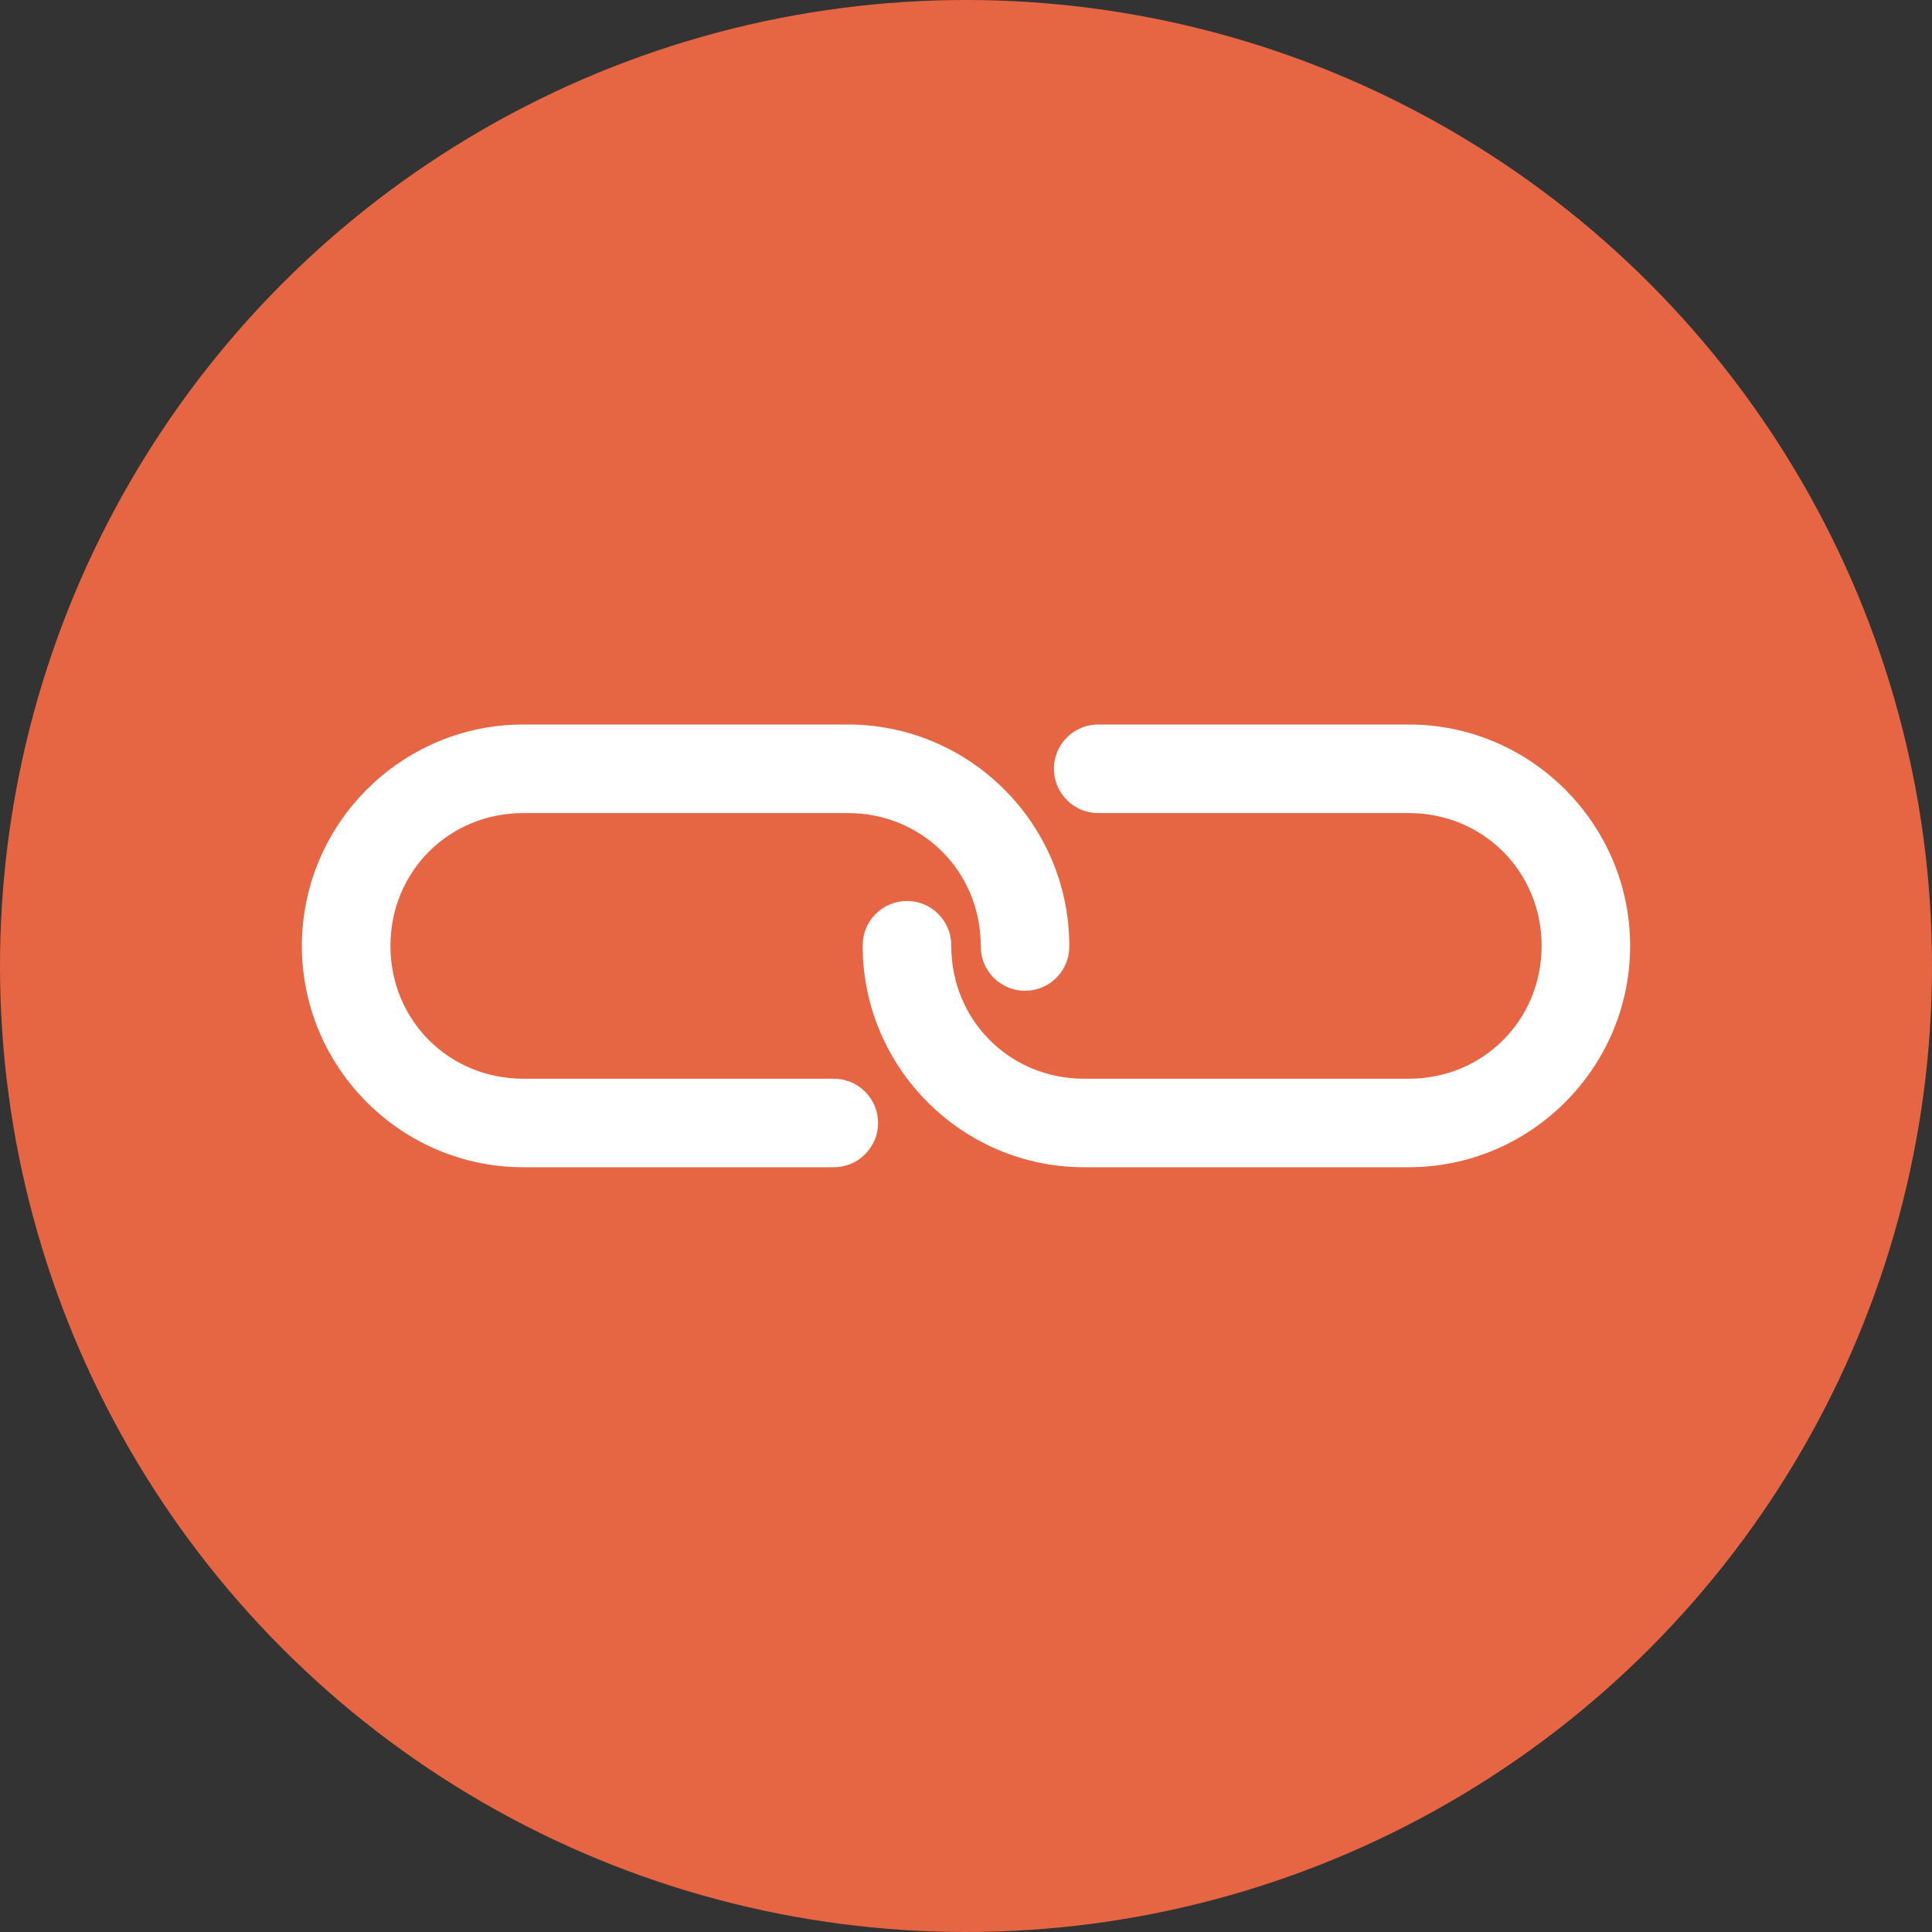
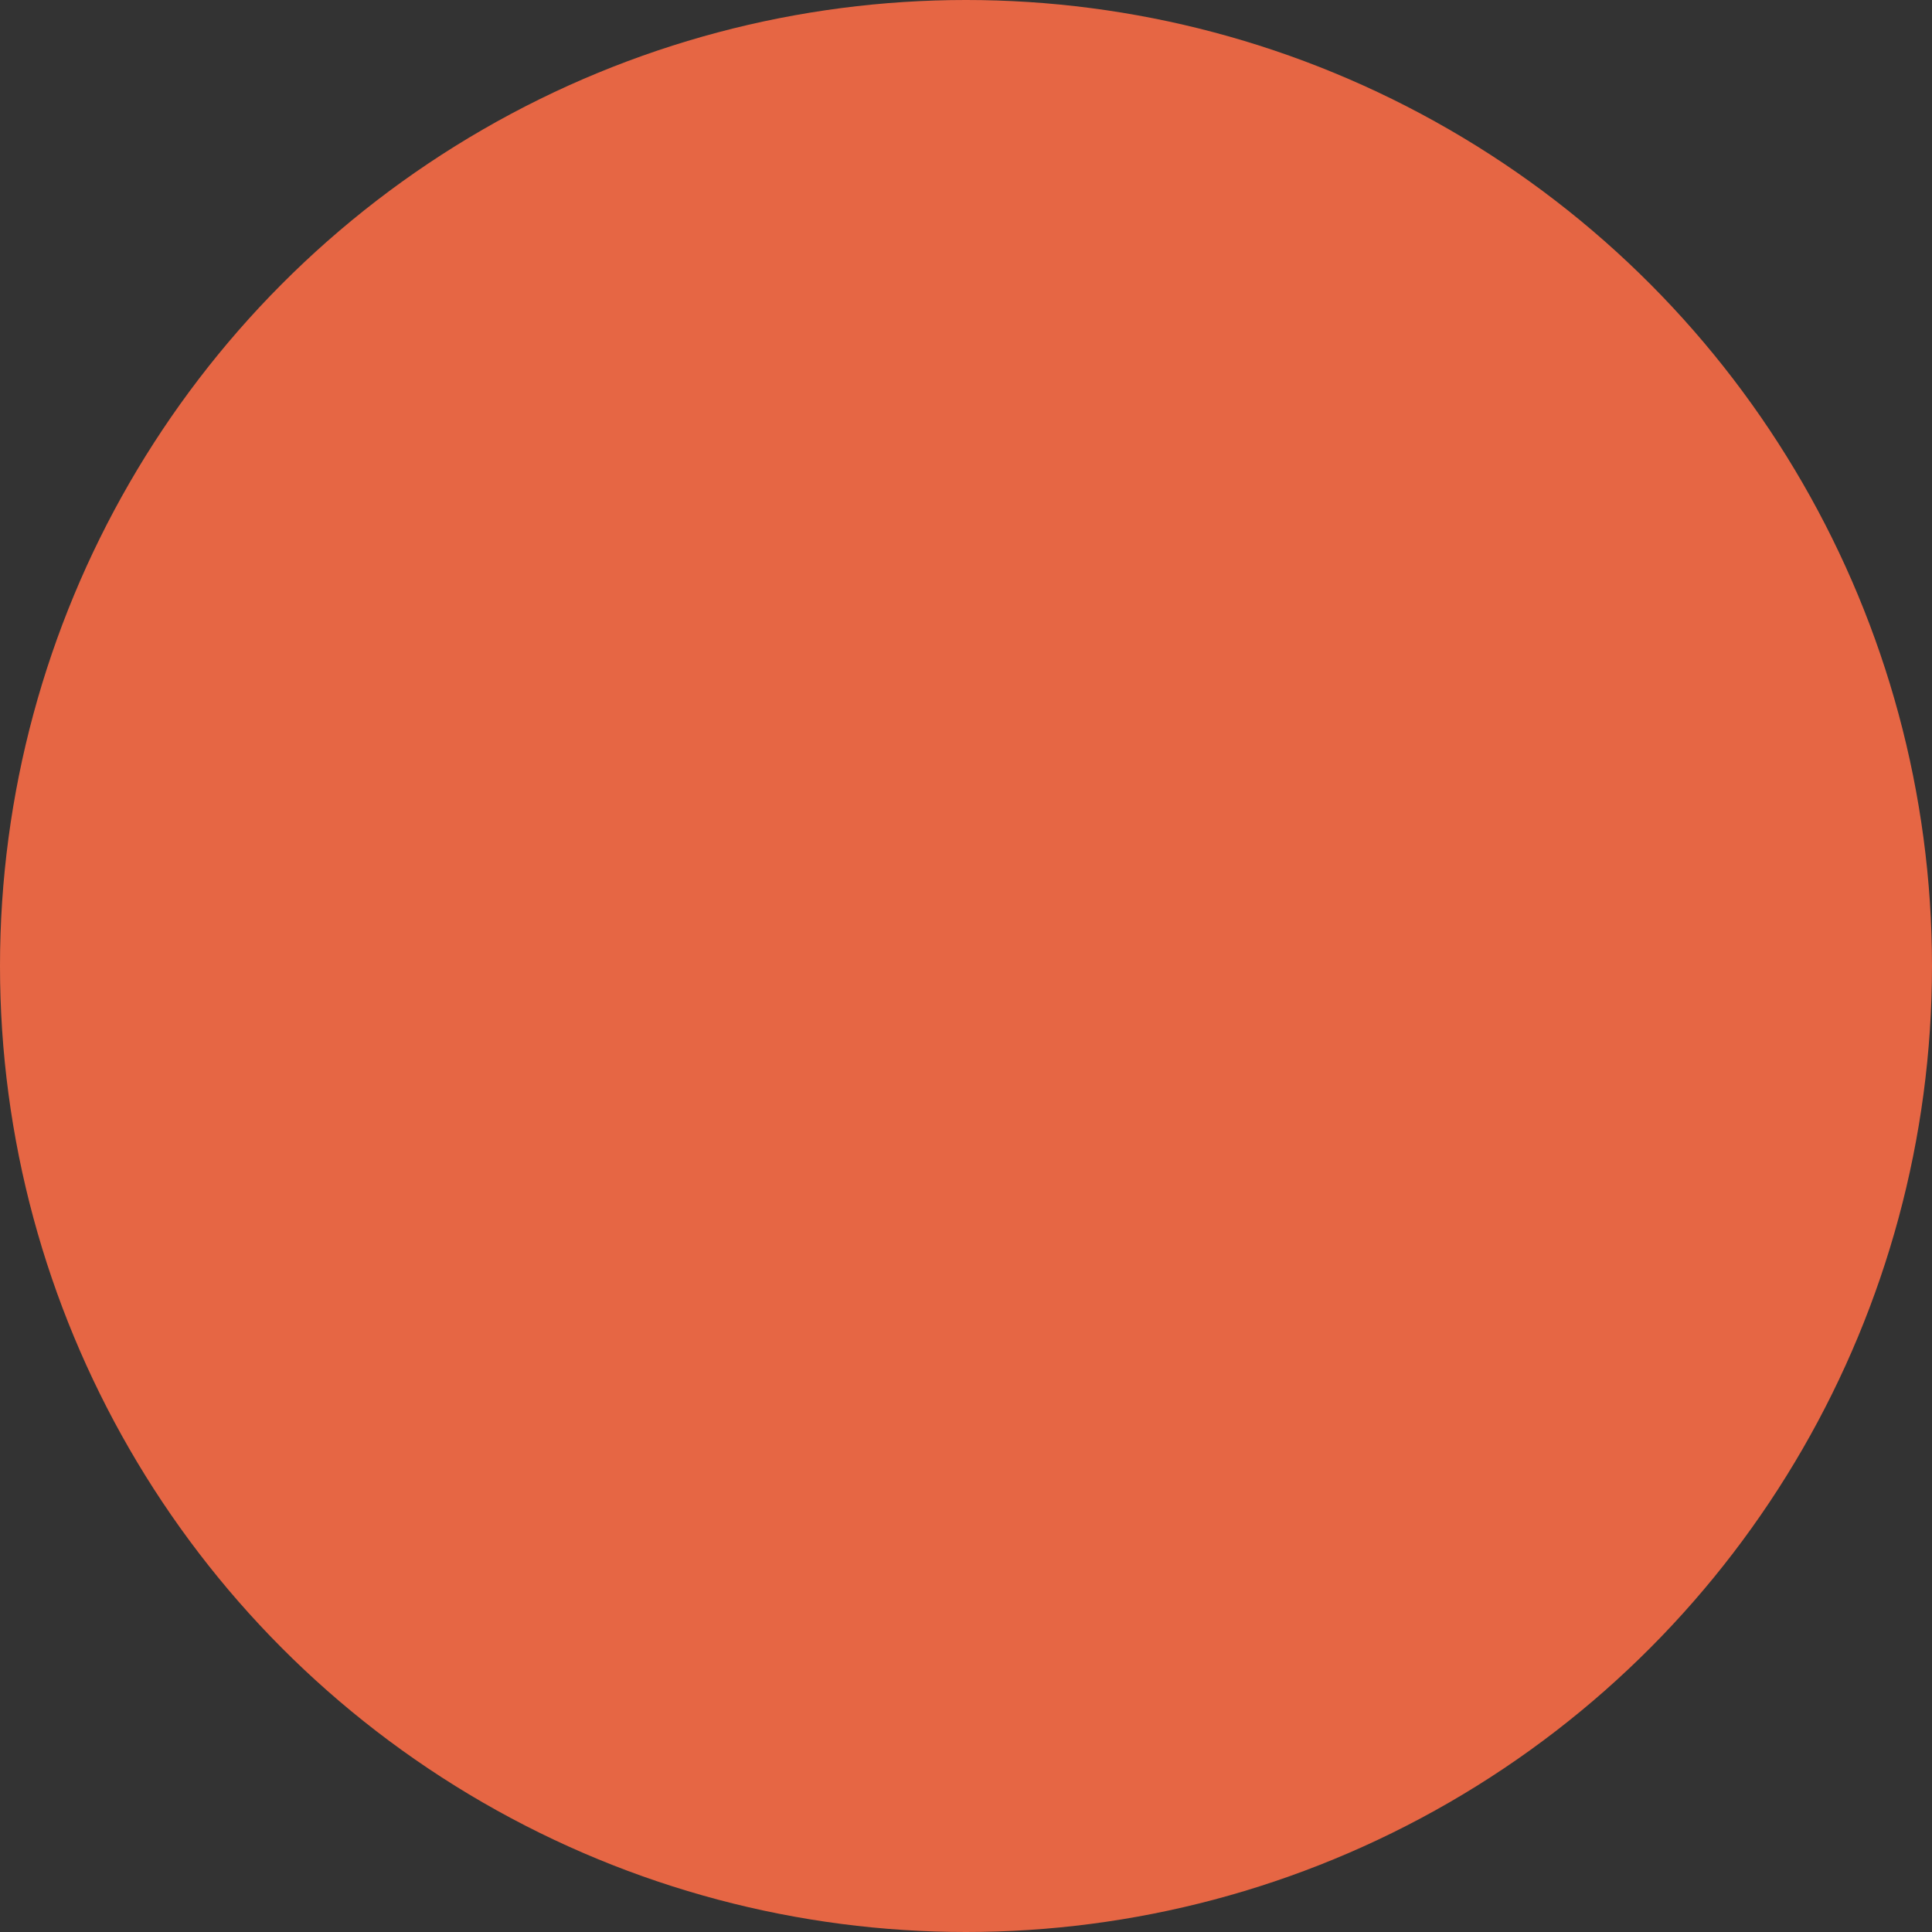
<svg xmlns="http://www.w3.org/2000/svg" width="32" height="32" viewBox="0 0 32 32" fill="none">
  <rect x="0" y="0" width="32" height="32" fill="#333333" stroke="none" />
  <g id="Group 4">
    <circle id="Oval" cx="16" cy="16" r="16" fill="#E66644" />
-     <path id="Fill 1" fill-rule="evenodd" clip-rule="evenodd" d="M8.667 19.333C6.648 19.333 5 17.685 5 15.667C5 13.648 6.648 12 8.667 12H14.044C16.063 12 17.711 13.648 17.711 15.667C17.714 15.863 17.638 16.052 17.5 16.192C17.363 16.331 17.174 16.411 16.978 16.411C16.781 16.411 16.593 16.331 16.456 16.192C16.318 16.052 16.242 15.863 16.244 15.667C16.244 14.435 15.276 13.467 14.044 13.467H8.667C7.435 13.467 6.467 14.435 6.467 15.667C6.467 16.898 7.435 17.867 8.667 17.867H13.8C13.997 17.864 14.186 17.939 14.325 18.078C14.465 18.215 14.544 18.403 14.544 18.6C14.544 18.796 14.465 18.984 14.325 19.122C14.186 19.26 13.997 19.336 13.8 19.333L8.667 19.333ZM17.956 19.333C15.937 19.333 14.289 17.685 14.289 15.667C14.286 15.47 14.363 15.281 14.5 15.142C14.638 15.001 14.826 14.923 15.023 14.923C15.219 14.923 15.407 15.001 15.545 15.142C15.682 15.281 15.759 15.47 15.756 15.667C15.756 16.898 16.724 17.867 17.956 17.867H23.334C24.565 17.867 25.534 16.898 25.534 15.667C25.534 14.435 24.565 13.467 23.334 13.467H18.2C18.003 13.47 17.814 13.393 17.675 13.256C17.535 13.117 17.456 12.929 17.456 12.733C17.456 12.537 17.535 12.349 17.675 12.211C17.814 12.074 18.004 11.997 18.2 12H23.334C25.352 12 27 13.648 27 15.667C27 17.685 25.352 19.333 23.334 19.333L17.956 19.333Z" fill="white" />
  </g>
</svg>